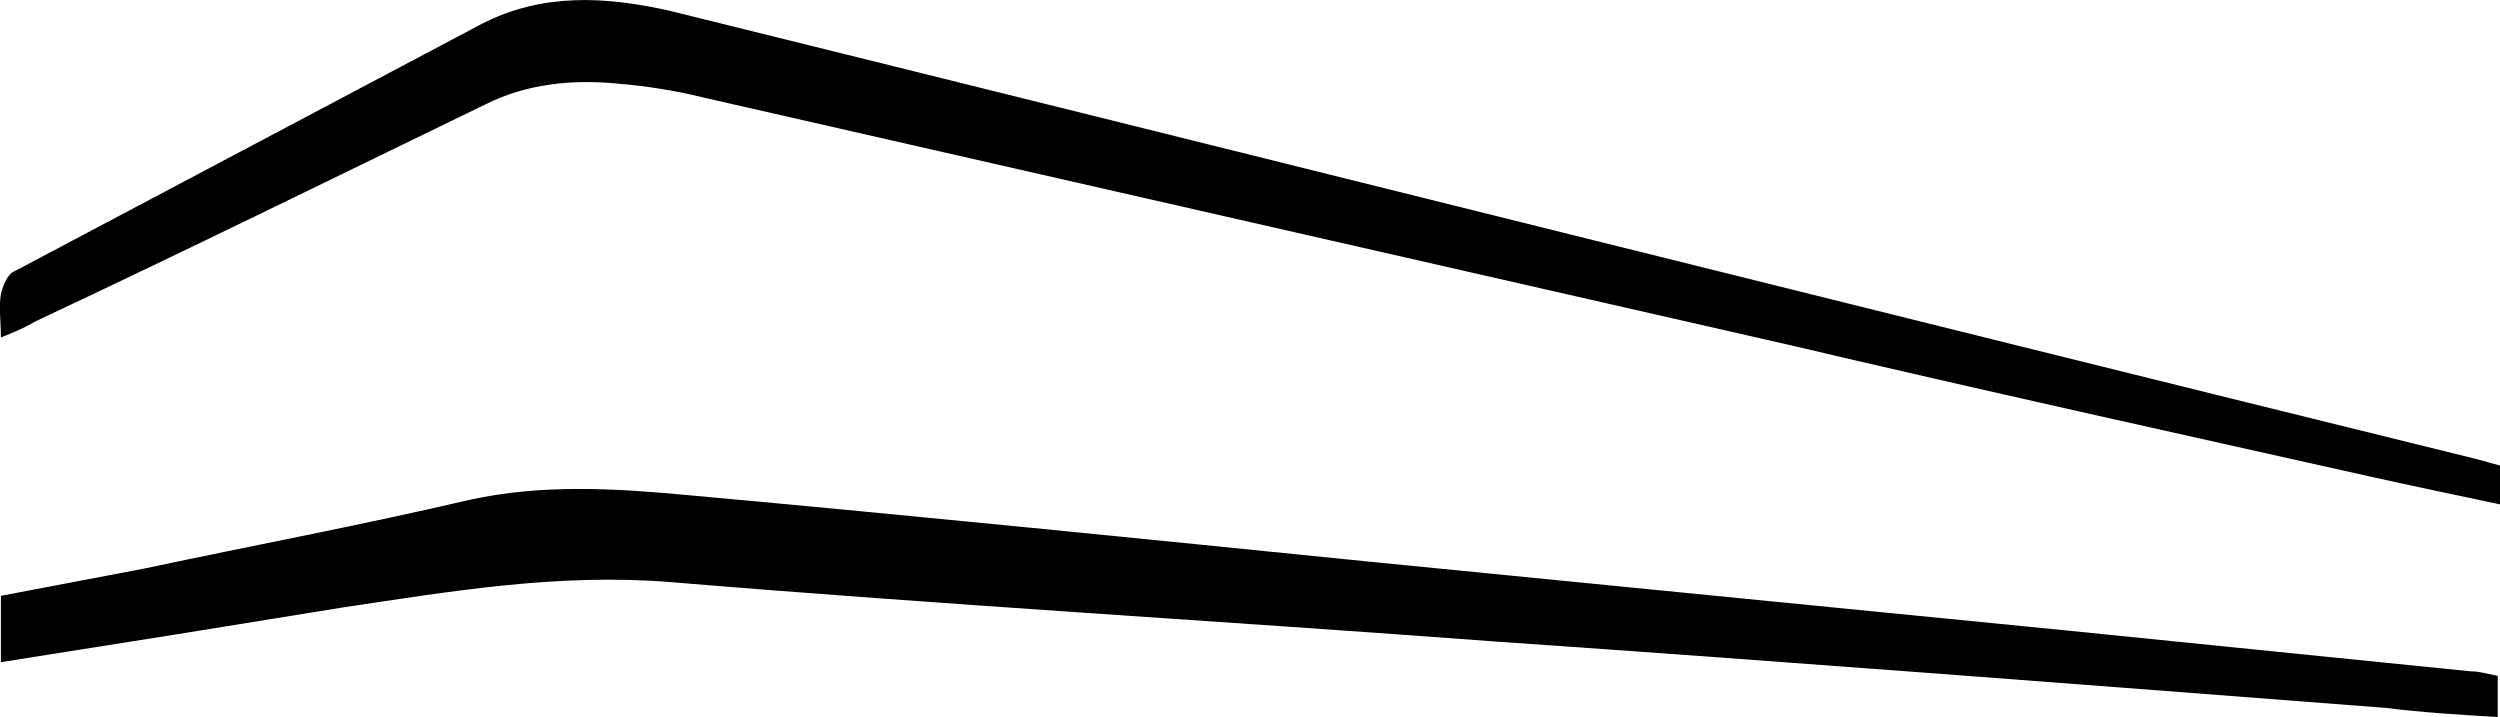
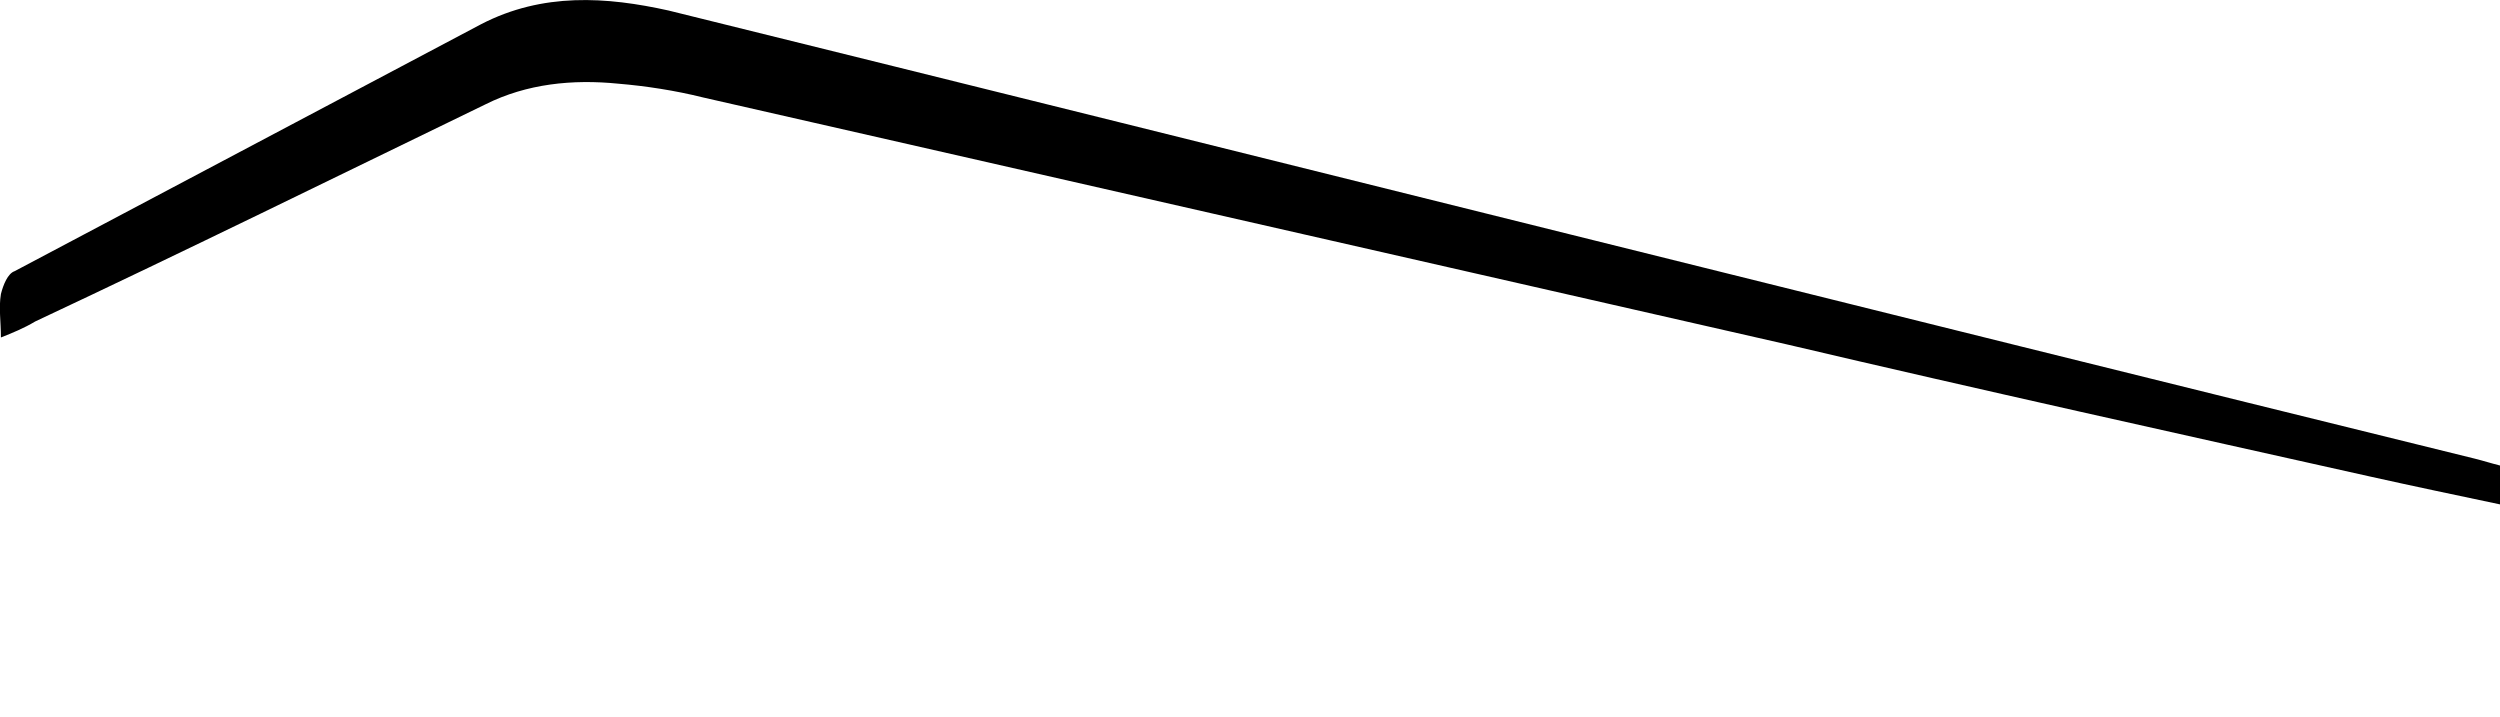
<svg xmlns="http://www.w3.org/2000/svg" id="Ebene_1" data-name="Ebene 1" viewBox="0 0 109.34 31.36">
  <defs>
    <style>
      .cls-1 {
        fill: #000;
        stroke-width: 0px;
      }

      .cls-2 {
        isolation: isolate;
      }
    </style>
  </defs>
  <g class="cls-2">
-     <path class="cls-1" d="M.04,28.96v-2.9c2.1-.4,4.2-.8,6.3-1.2,4.7-1,9.5-1.9,14.2-3,3.2-.7,6.4-.5,9.6-.2,9.9.9,19.8,1.9,29.7,2.9,10.1,1,20.3,2,30.4,3,5.9.6,11.9,1.2,17.8,1.8.4,0,.7.1,1.2.2v1.8c-1.7-.1-3.3-.2-4.9-.4-13-1-25.9-2-38.9-2.9-12-.9-24.1-1.6-36.1-2.6-4.9-.4-9.6.4-14.3,1.1-4.9.8-9.9,1.6-15,2.4" />
    <path class="cls-1" d="M.04,14.76c0-.7-.1-1.3,0-1.9.1-.4.3-.9.6-1C7.44,8.26,14.24,4.66,21.04,1.06c2.7-1.4,5.5-1.2,8.2-.6,26.3,6.5,52.6,13.1,79,19.6.4.1.7.2,1.1.3v1.7c-1.9-.4-3.8-.8-5.6-1.2-8.5-1.9-17.1-3.8-25.6-5.8-15.8-3.6-31.6-7.2-47.4-10.8-1.2-.3-2.5-.5-3.7-.6-2-.2-4,0-5.8.9C14.64,7.76,8.14,10.96,1.54,14.06c-.5.3-1,.5-1.5.7" />
  </g>
</svg>